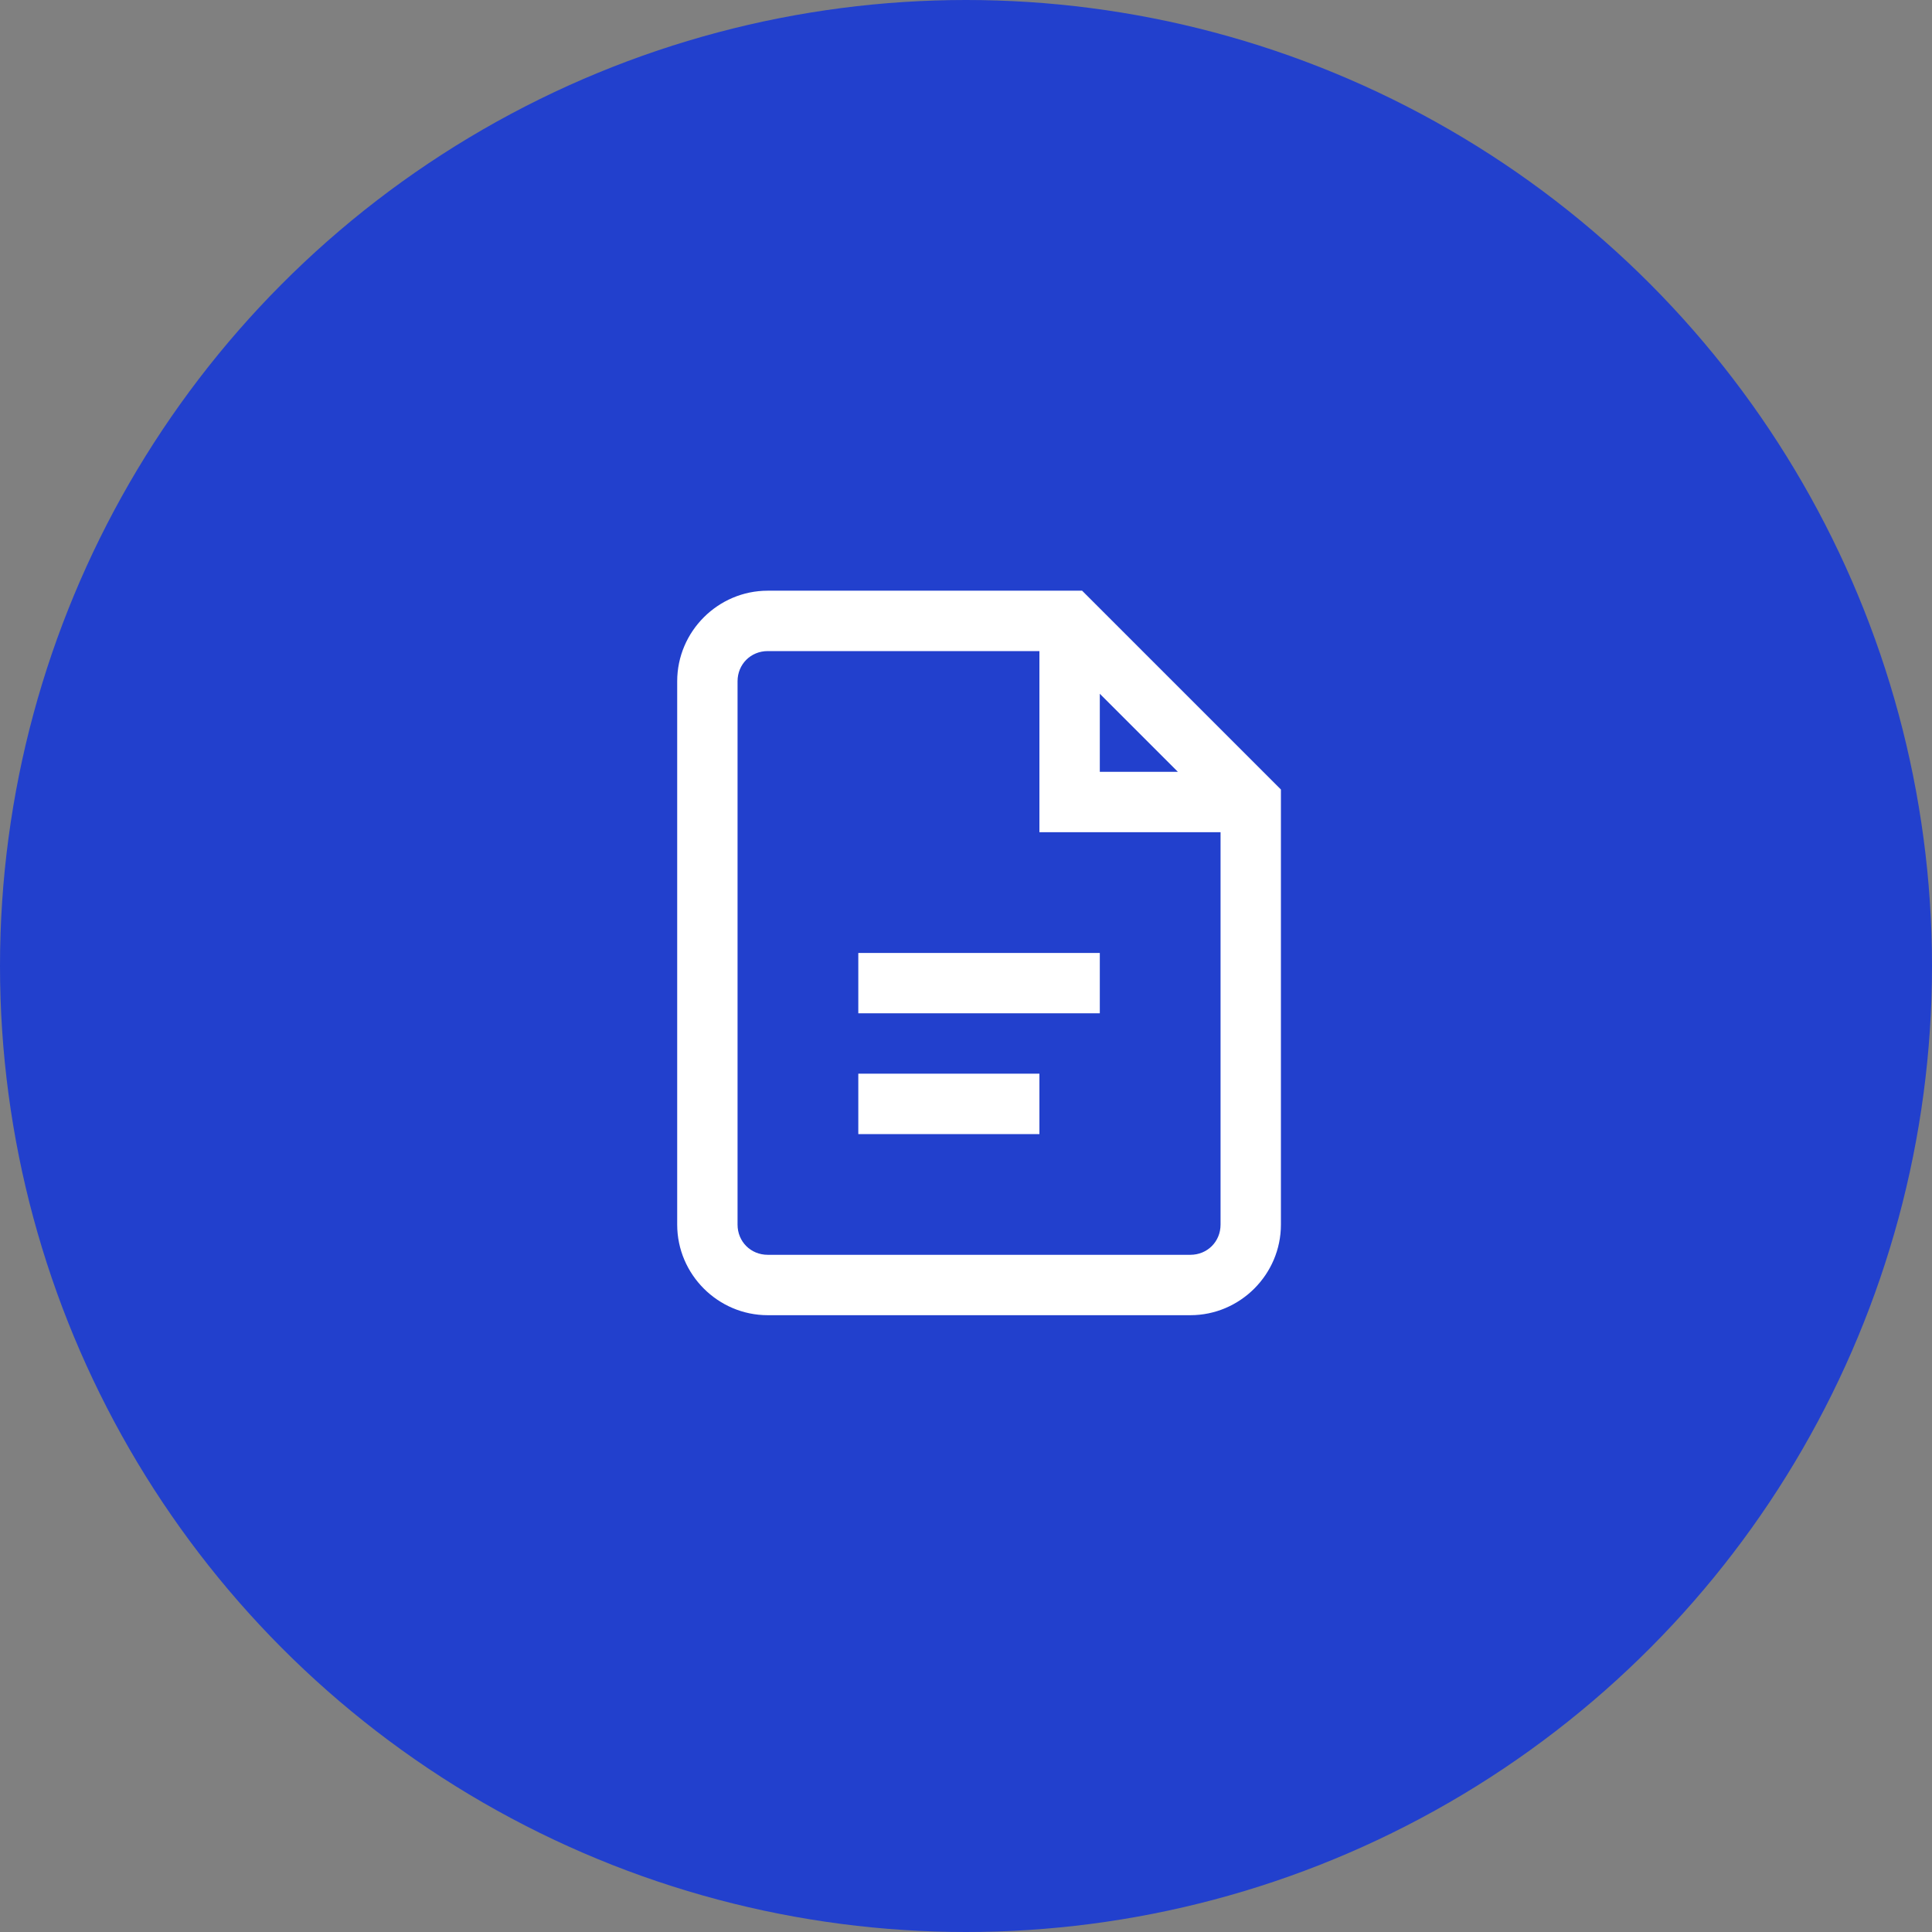
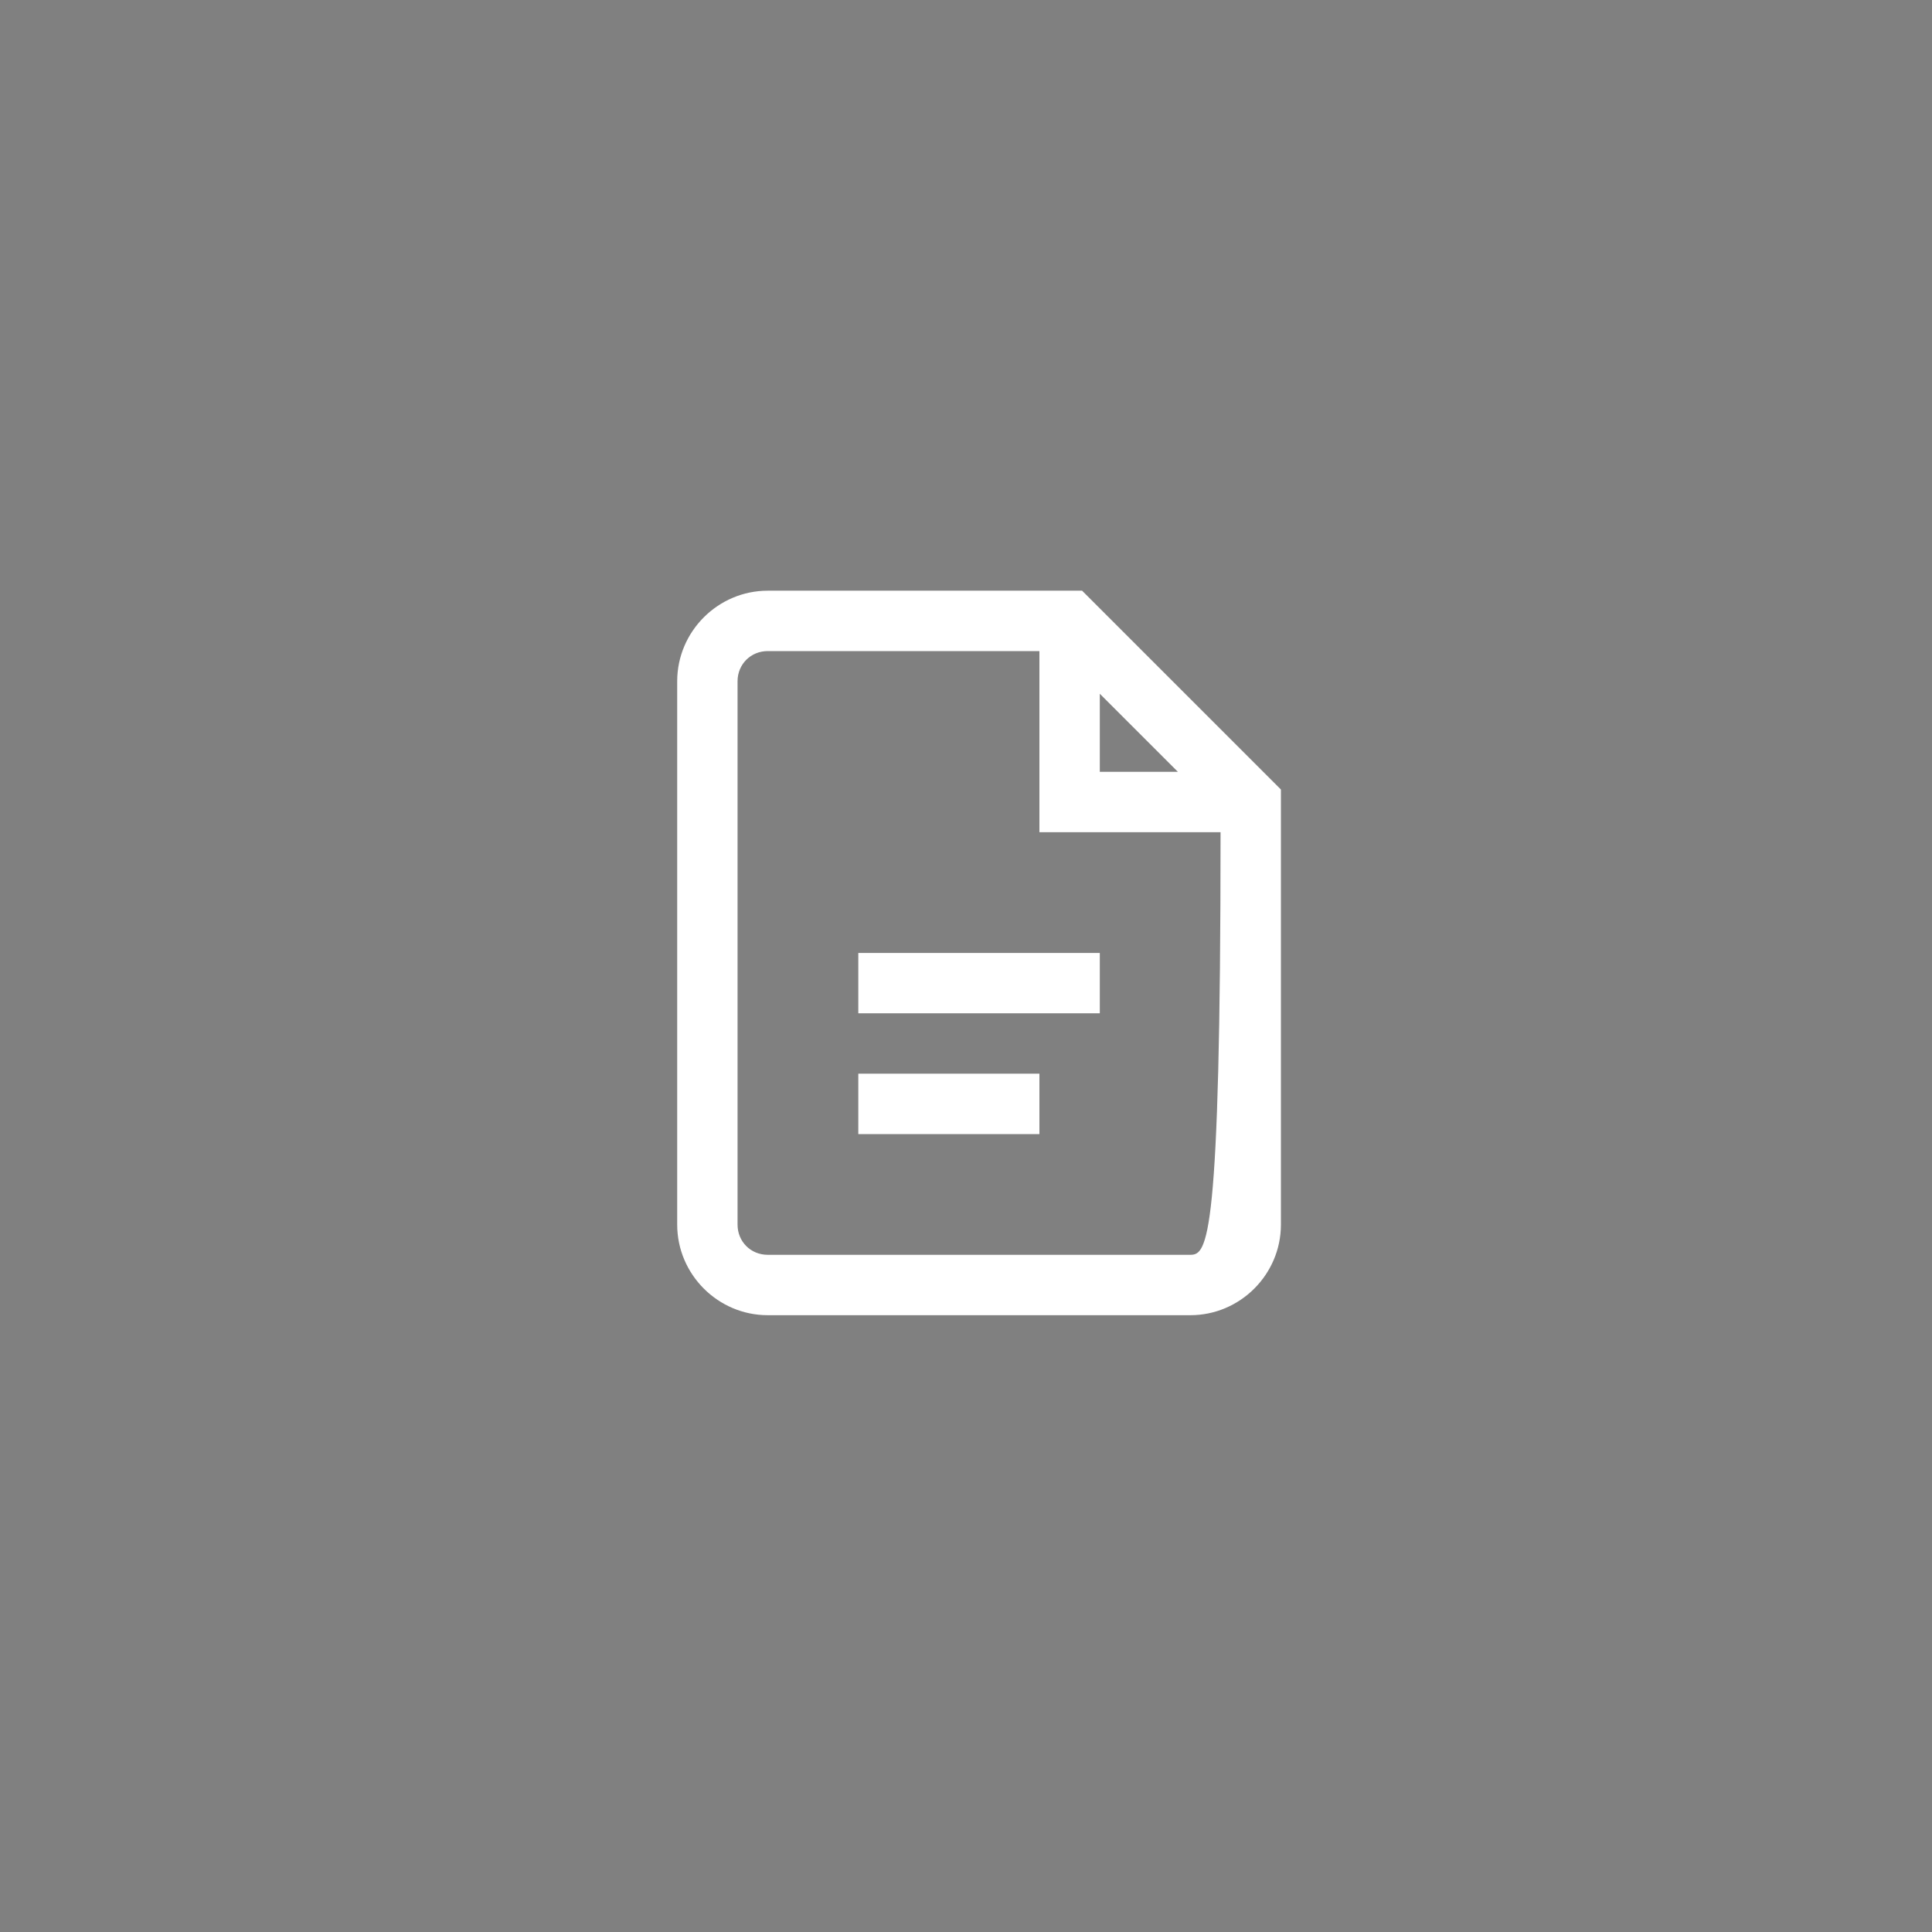
<svg xmlns="http://www.w3.org/2000/svg" width="74" height="74" viewBox="0 0 74 74" fill="none">
  <rect x="0" y="0" width="74" height="74" fill="#808080" stroke="none" />
-   <circle cx="37" cy="37" r="37" fill="#2240CD" />
-   <path d="M29.406 22.625C27.5 22.625 25.938 24.188 25.938 26.094V46.906C25.938 48.812 27.5 50.375 29.406 50.375H45.594C47.5 50.375 49.062 48.812 49.062 46.906V30.24L41.447 22.625H29.406ZM29.406 24.938H39.812V31.875H46.75V46.906C46.75 47.557 46.244 48.062 45.594 48.062H29.406C28.756 48.062 28.25 47.557 28.25 46.906V26.094C28.25 25.443 28.756 24.938 29.406 24.938ZM42.125 26.573L45.115 29.562H42.125V26.573ZM32.875 36.5V38.812H42.125V36.5H32.875ZM32.875 41.125V43.438H39.812V41.125H32.875Z" fill="white" />
+   <path d="M29.406 22.625C27.5 22.625 25.938 24.188 25.938 26.094V46.906C25.938 48.812 27.5 50.375 29.406 50.375H45.594C47.5 50.375 49.062 48.812 49.062 46.906V30.24L41.447 22.625H29.406ZM29.406 24.938H39.812V31.875H46.75C46.75 47.557 46.244 48.062 45.594 48.062H29.406C28.756 48.062 28.25 47.557 28.25 46.906V26.094C28.25 25.443 28.756 24.938 29.406 24.938ZM42.125 26.573L45.115 29.562H42.125V26.573ZM32.875 36.5V38.812H42.125V36.5H32.875ZM32.875 41.125V43.438H39.812V41.125H32.875Z" fill="white" />
</svg>